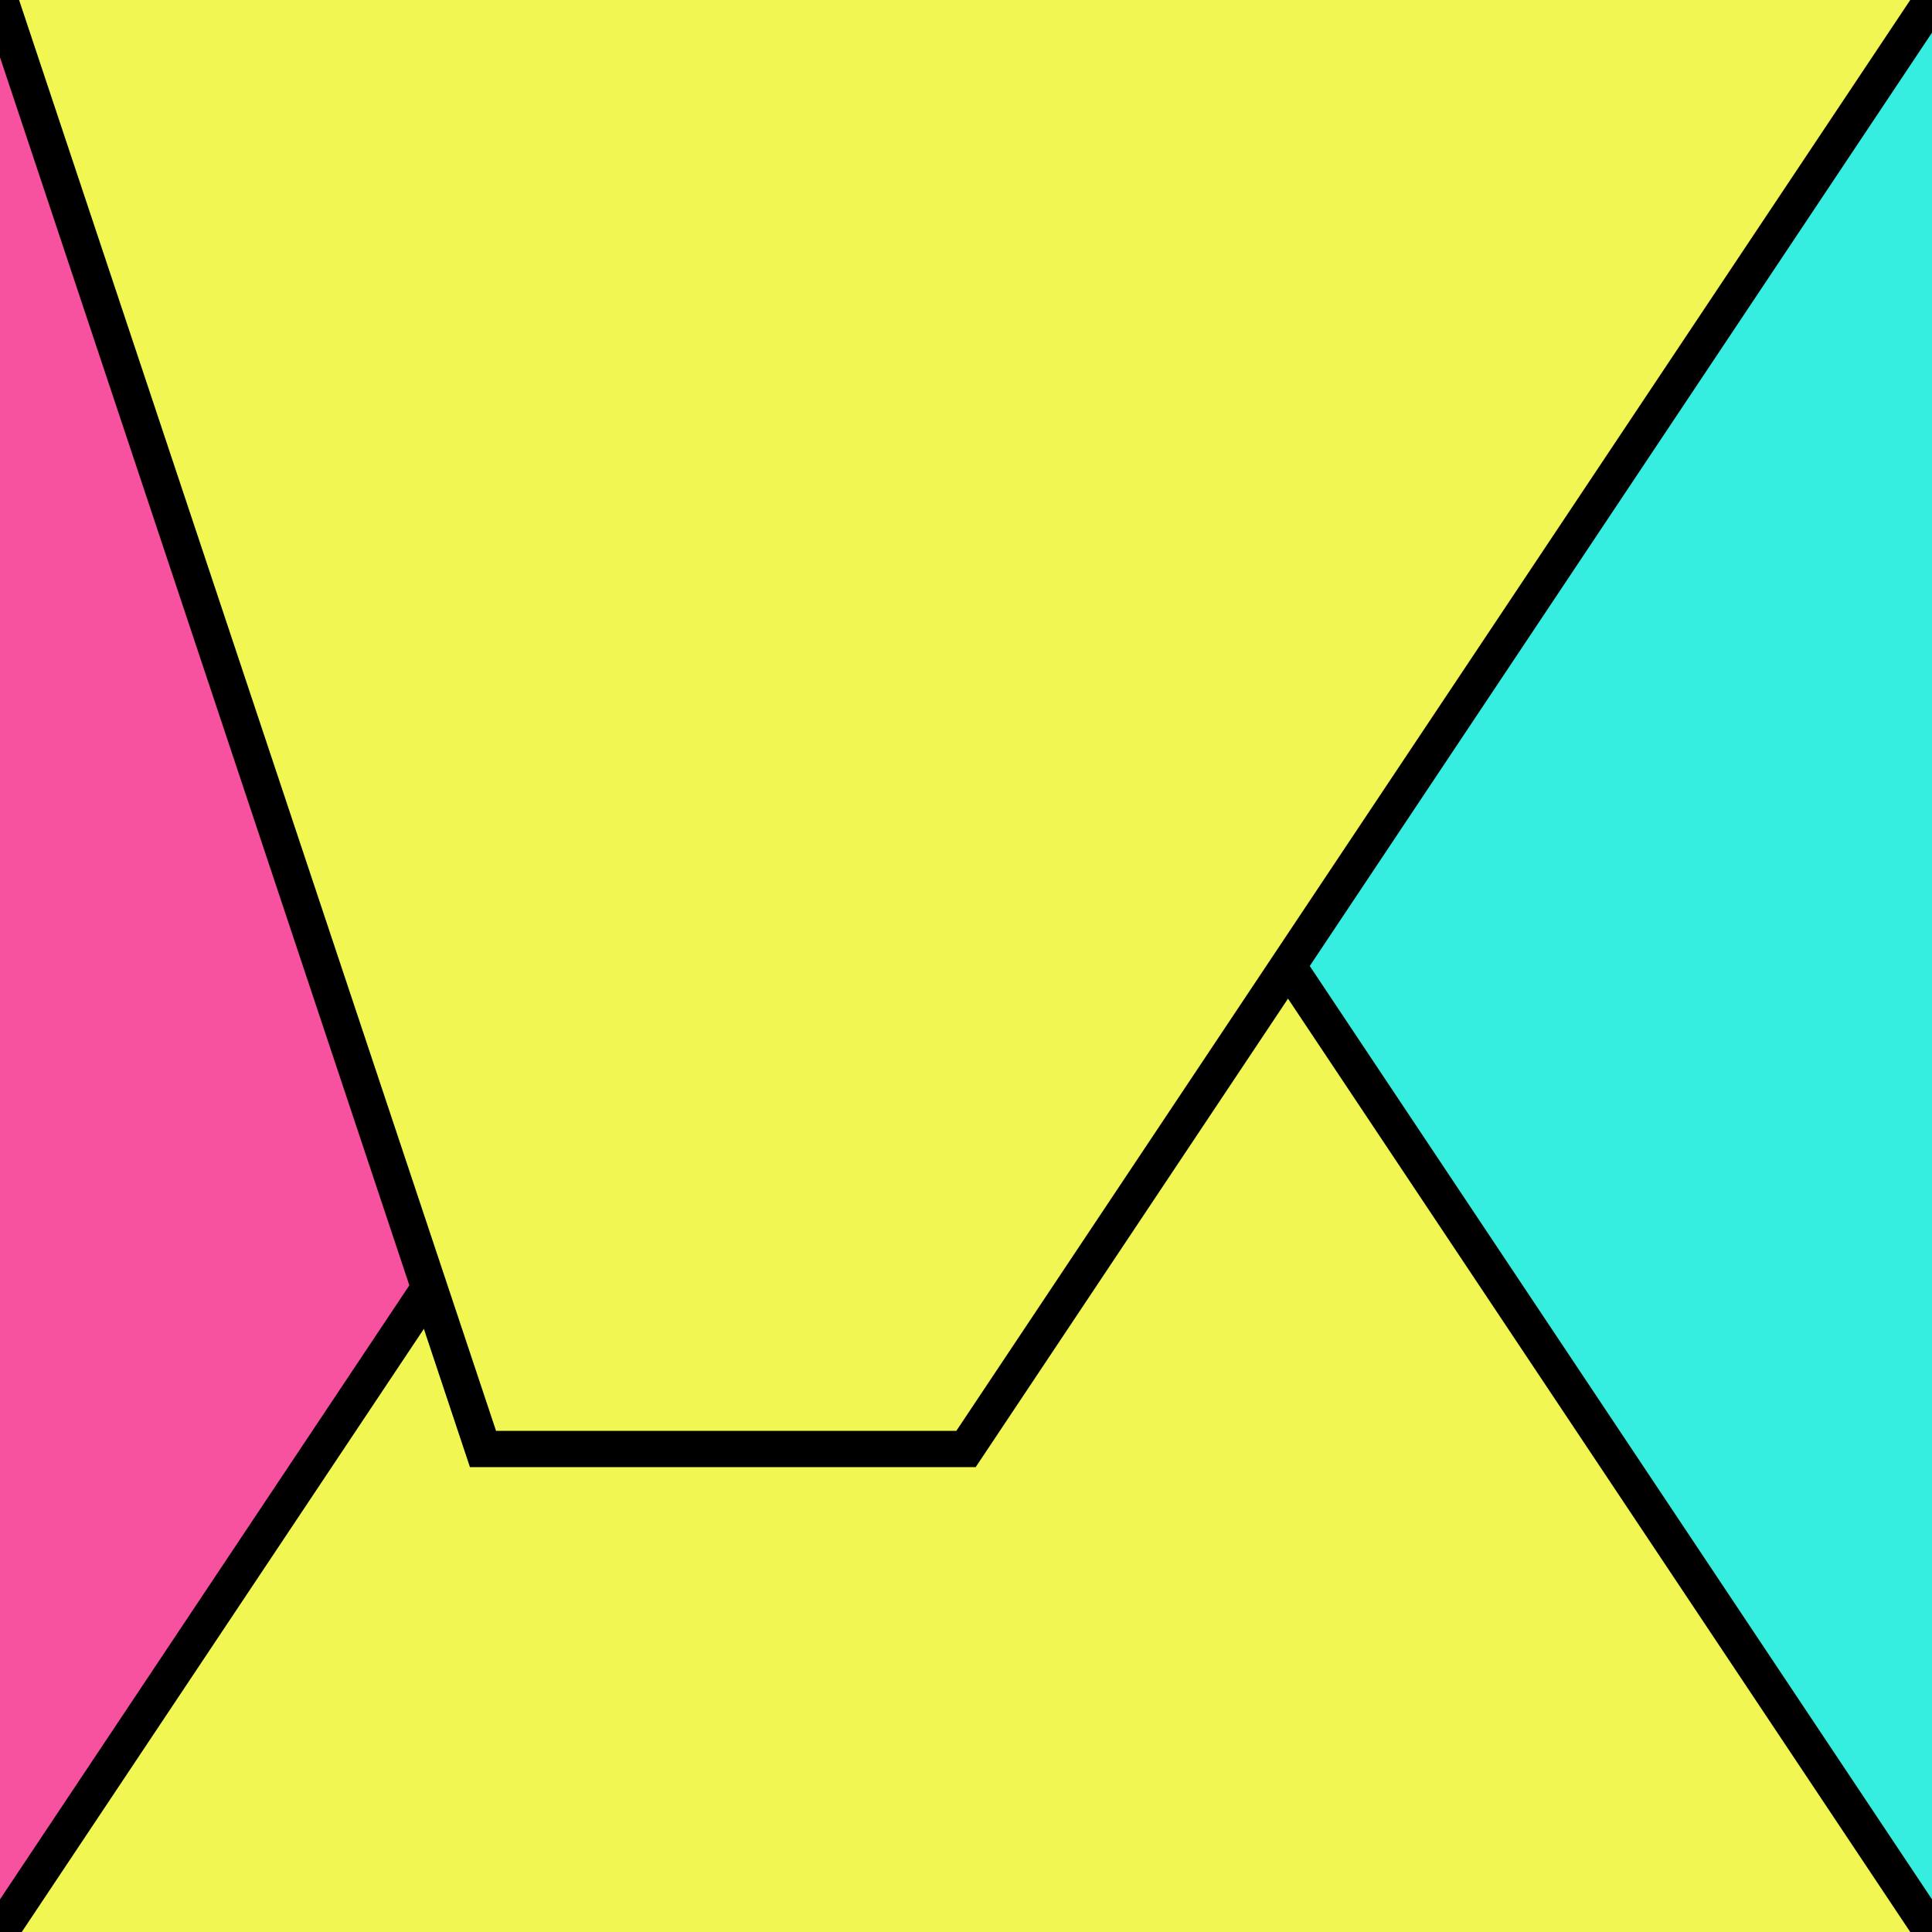
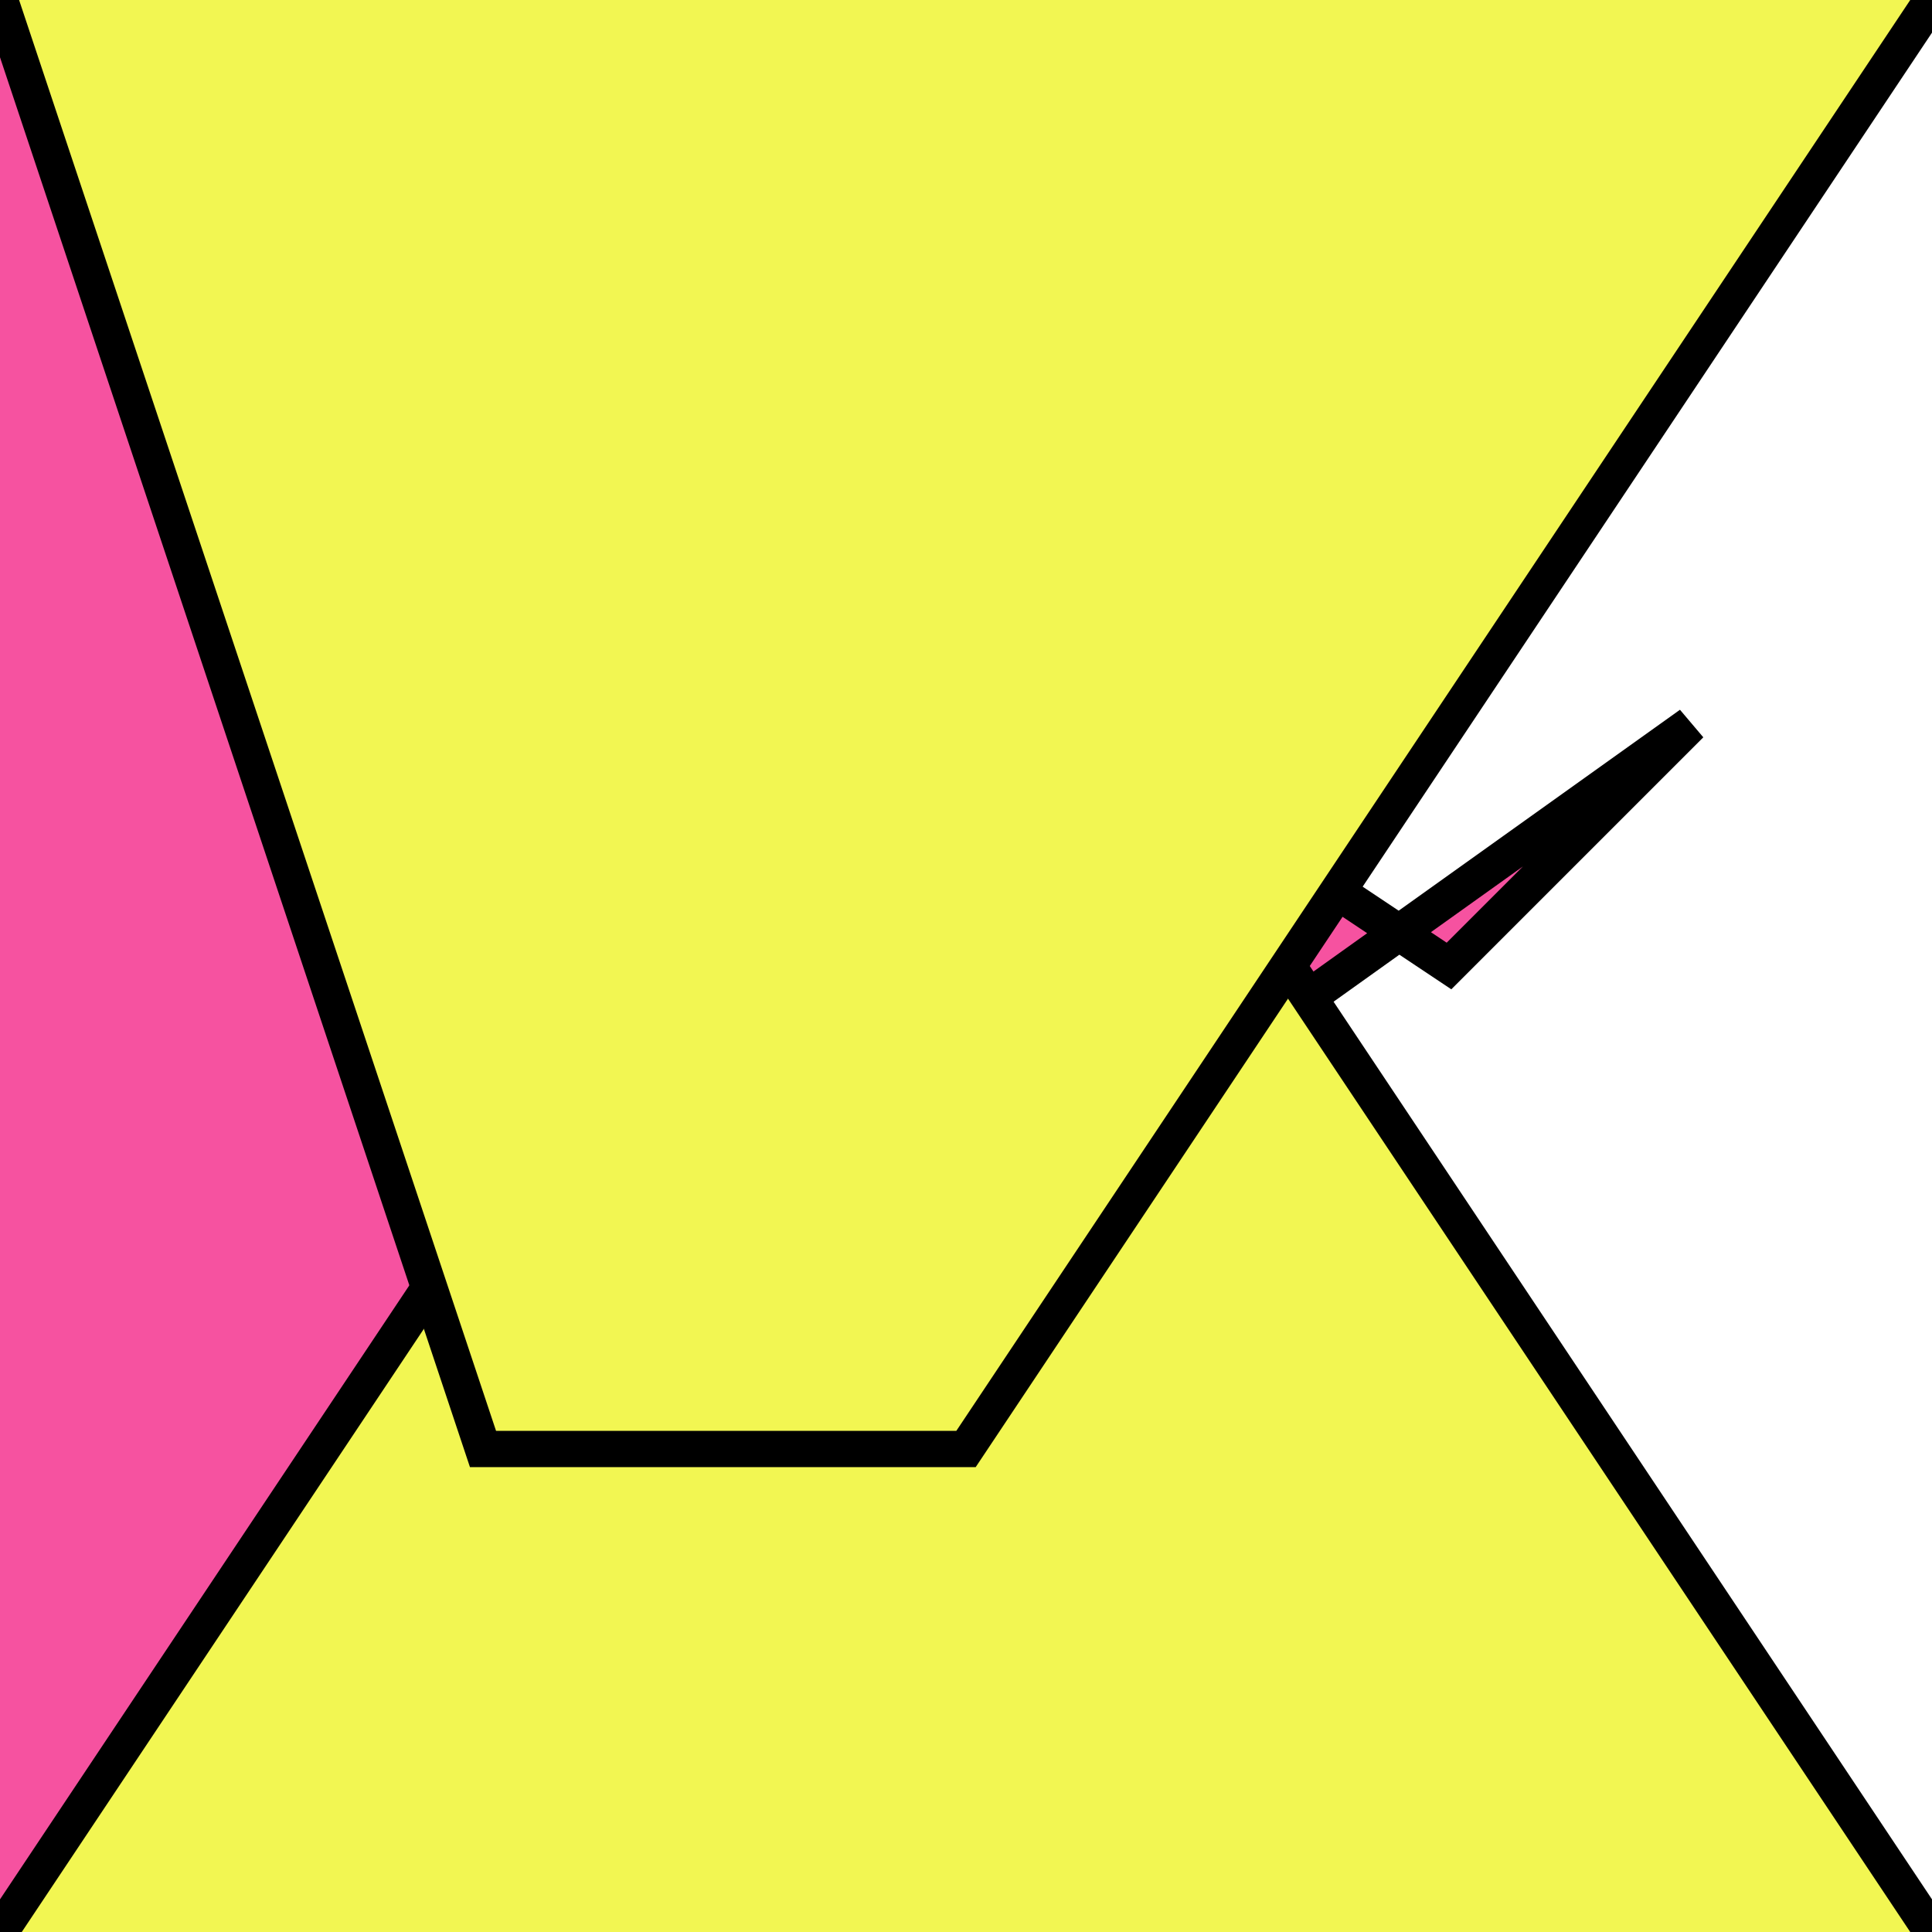
<svg xmlns="http://www.w3.org/2000/svg" version="1.0" viewBox="0 0 8 8">
  <style type="text/css">
polyline{stroke:#000;stroke-width:0.15}
</style>
-   <rect fill="#767C89" width="100%" height="100%" />
  <polyline fill="#F652A0" points="0,8 7,3 6,4 0,0 " />
-   <polyline fill="#36EEE0" points="8,0 2,7 3,7 8,8 " />
  <polyline fill="#F2F652" points="8,8 4,2 4,2 0,8 " />
  <polyline fill="#F2F652" points="0,0 2,6 4,6 8,0 " />
</svg>